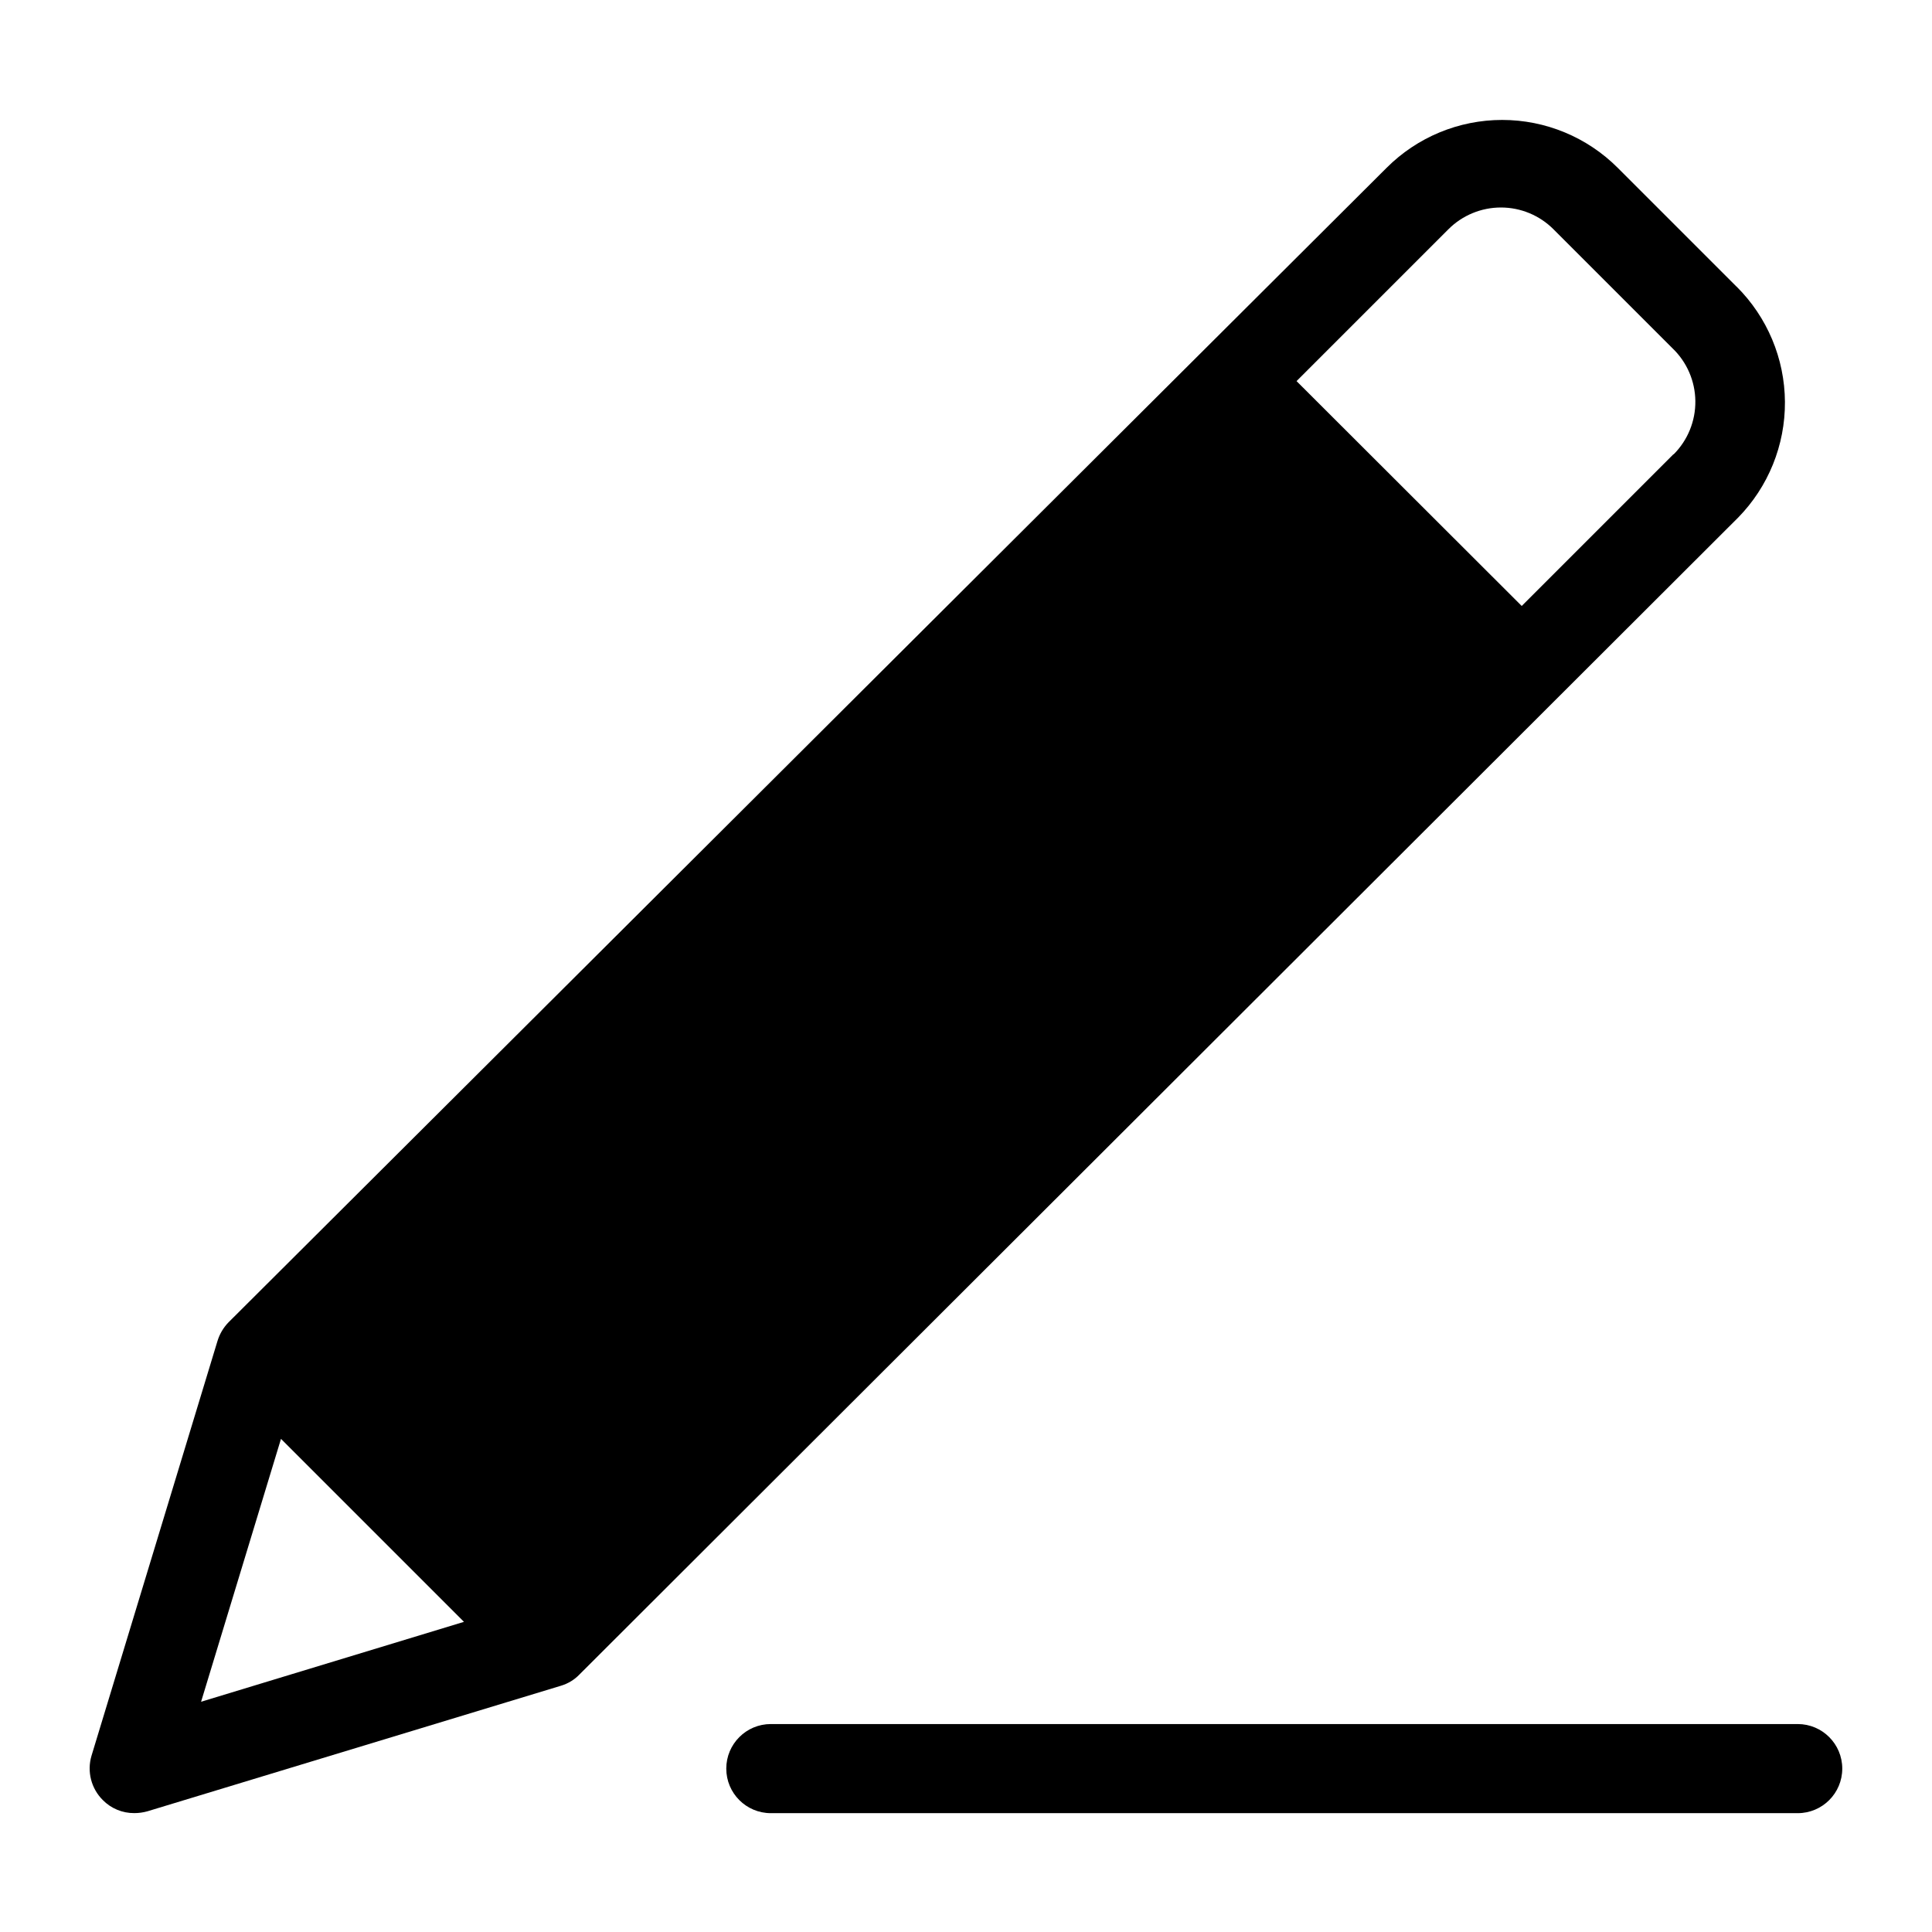
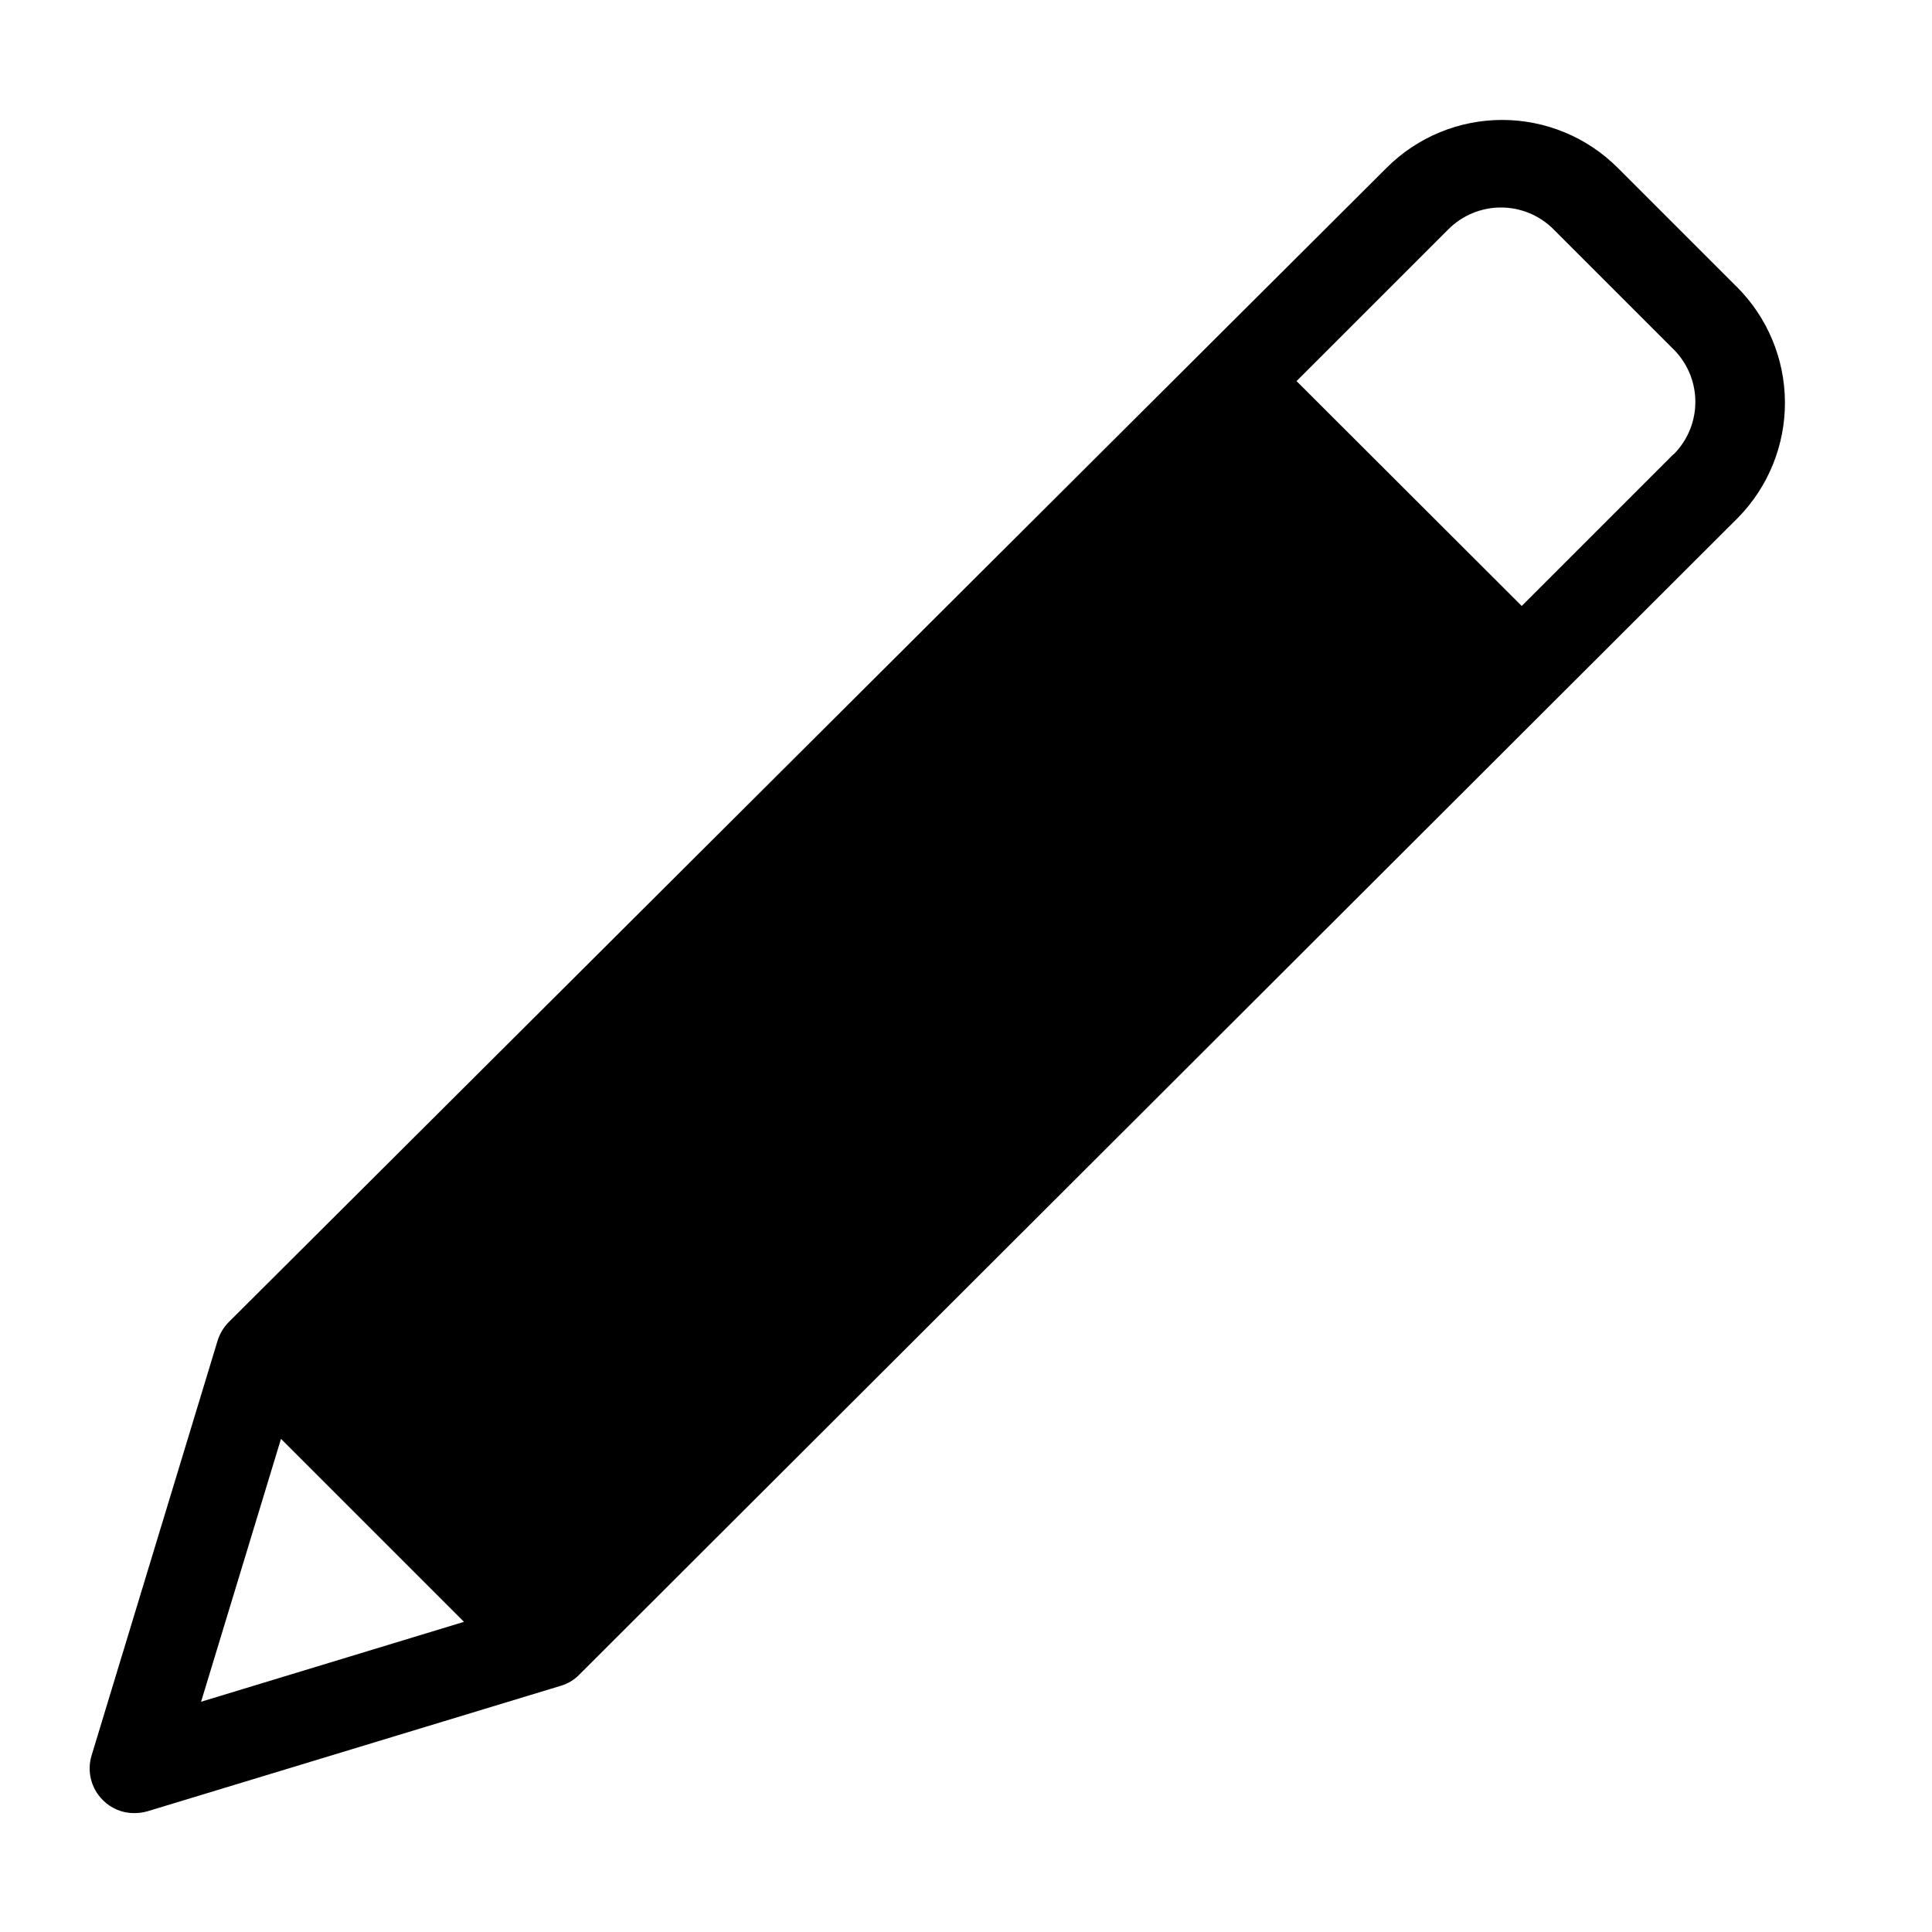
<svg xmlns="http://www.w3.org/2000/svg" fill="#000000" width="800px" height="800px" version="1.1" viewBox="144 144 512 512">
  <g>
    <path d="m604.2 219.96-31.488-31.488c-8.121-8.125-19.137-12.688-30.621-12.688-11.488 0-22.504 4.562-30.625 12.688l-306.93 305.98c-1.352 1.398-2.352 3.102-2.91 4.961l-33.379 109.89c-1.234 4.16-0.086 8.668 2.992 11.73 2.195 2.234 5.207 3.484 8.344 3.461 1.172 0 2.336-0.16 3.465-0.473l109.66-33.297c1.855-0.559 3.539-1.59 4.879-2.992l307.01-306.54h0.004c8.031-8.195 12.5-19.23 12.426-30.703-0.074-11.477-4.684-22.453-12.82-30.543zm-406.91 375.02 21.176-69.668 48.492 48.492zm390.21-330.62-40.227 40.227-59.672-59.59 40.227-40.227h0.004c3.691-3.703 8.707-5.781 13.934-5.781 5.227 0 10.242 2.078 13.934 5.781l31.488 31.488c3.84 3.66 6.039 8.719 6.098 14.023 0.062 5.305-2.023 10.41-5.781 14.156z" />
-     <path d="m620.41 600.89h-272.13c-6.523 0-11.809 5.289-11.809 11.809 0 6.523 5.285 11.809 11.809 11.809h272.13c6.523 0 11.809-5.285 11.809-11.809 0-6.519-5.285-11.809-11.809-11.809z" />
  </g>
</svg>